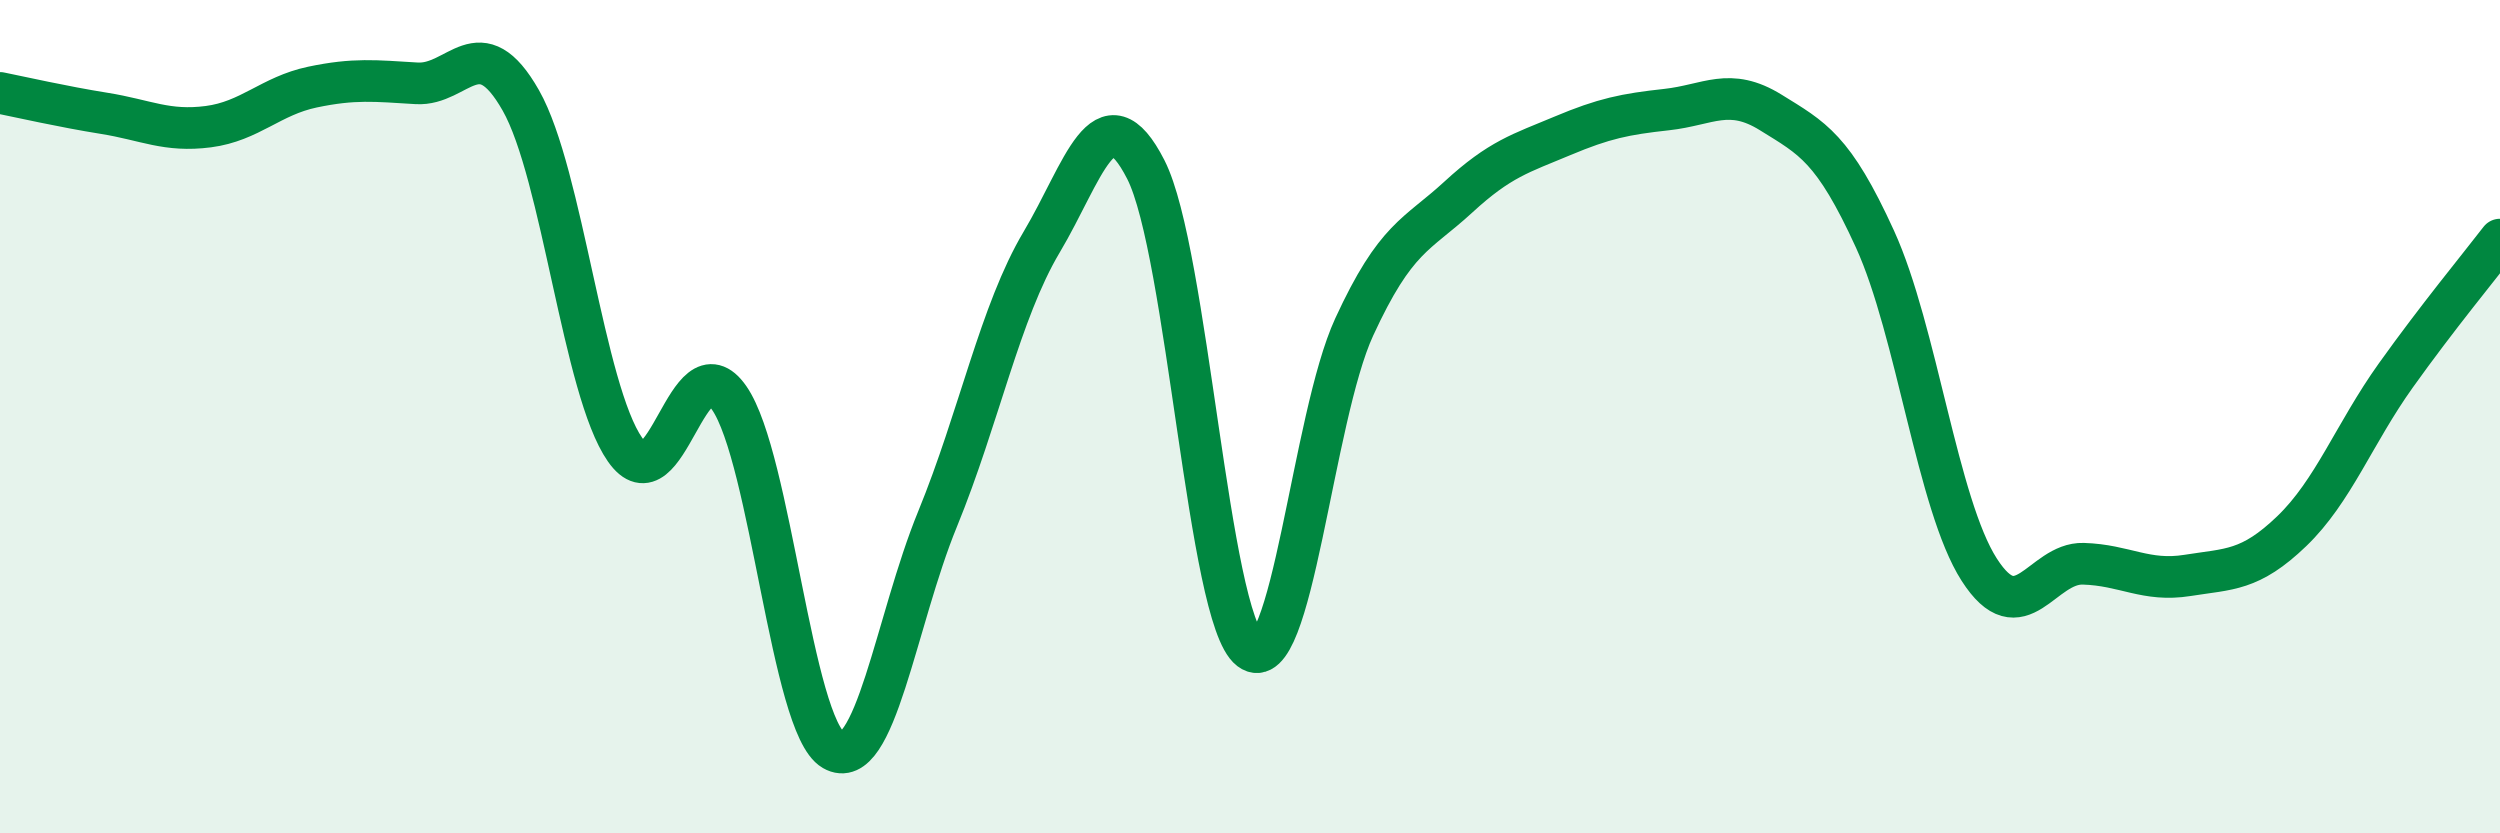
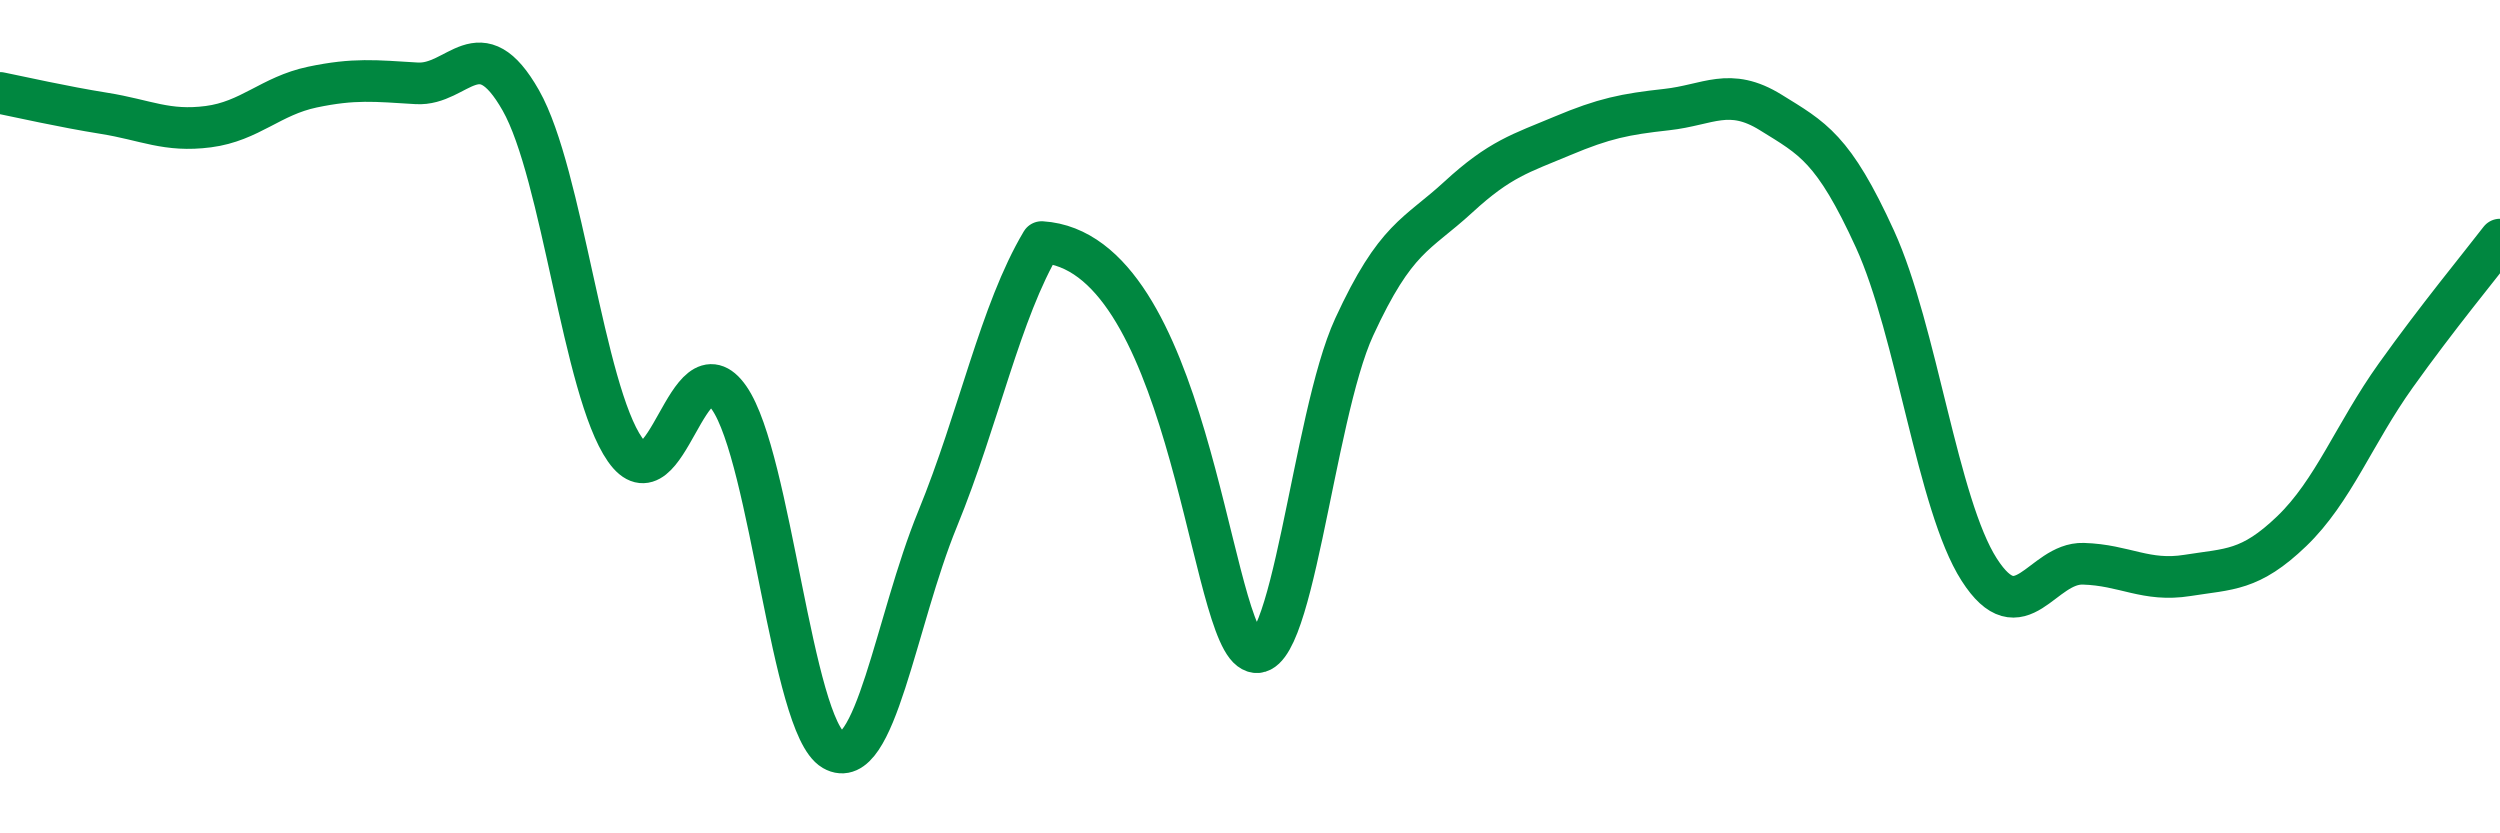
<svg xmlns="http://www.w3.org/2000/svg" width="60" height="20" viewBox="0 0 60 20">
-   <path d="M 0,2.23 C 0.5,2.33 1.5,2.56 2.5,2.72 C 3.5,2.88 4,3.17 5,3.04 C 6,2.91 6.5,2.3 7.5,2.09 C 8.5,1.88 9,1.94 10,2 C 11,2.06 11.5,0.65 12.5,2.41 C 13.5,4.17 14,9.36 15,10.79 C 16,12.22 16.5,8.11 17.5,9.55 C 18.5,10.99 19,17.42 20,18 C 21,18.58 21.5,14.9 22.5,12.46 C 23.5,10.02 24,7.49 25,5.81 C 26,4.13 26.5,2.11 27.5,4.07 C 28.5,6.03 29,14.83 30,15.59 C 31,16.35 31.5,10.02 32.5,7.85 C 33.5,5.68 34,5.65 35,4.73 C 36,3.81 36.5,3.68 37.5,3.26 C 38.5,2.84 39,2.74 40,2.63 C 41,2.52 41.5,2.08 42.5,2.7 C 43.5,3.32 44,3.55 45,5.74 C 46,7.93 46.5,12.11 47.5,13.67 C 48.5,15.23 49,13.5 50,13.53 C 51,13.56 51.5,13.97 52.5,13.81 C 53.5,13.65 54,13.71 55,12.75 C 56,11.79 56.5,10.41 57.5,9.01 C 58.5,7.61 59.5,6.4 60,5.75L60 20L0 20Z" fill="#008740" opacity="0.1" stroke-linecap="round" stroke-linejoin="round" />
-   <path d="M 0,2.23 C 0.5,2.33 1.5,2.56 2.5,2.72 C 3.5,2.88 4,3.17 5,3.04 C 6,2.91 6.5,2.3 7.5,2.09 C 8.5,1.88 9,1.94 10,2 C 11,2.06 11.5,0.65 12.5,2.41 C 13.5,4.17 14,9.36 15,10.79 C 16,12.22 16.5,8.11 17.5,9.55 C 18.5,10.99 19,17.42 20,18 C 21,18.58 21.5,14.9 22.5,12.46 C 23.5,10.02 24,7.49 25,5.81 C 26,4.13 26.5,2.11 27.5,4.07 C 28.5,6.03 29,14.83 30,15.59 C 31,16.35 31.5,10.02 32.5,7.85 C 33.5,5.68 34,5.65 35,4.73 C 36,3.81 36.5,3.68 37.5,3.26 C 38.5,2.84 39,2.74 40,2.63 C 41,2.52 41.5,2.08 42.5,2.7 C 43.5,3.32 44,3.55 45,5.74 C 46,7.93 46.5,12.11 47.5,13.67 C 48.5,15.23 49,13.5 50,13.53 C 51,13.56 51.5,13.97 52.5,13.81 C 53.5,13.65 54,13.71 55,12.75 C 56,11.79 56.5,10.41 57.5,9.01 C 58.5,7.61 59.5,6.4 60,5.75" stroke="#008740" stroke-width="1" fill="none" stroke-linecap="round" stroke-linejoin="round" />
+   <path d="M 0,2.23 C 0.5,2.33 1.5,2.56 2.5,2.72 C 3.5,2.88 4,3.17 5,3.04 C 6,2.91 6.5,2.3 7.5,2.09 C 8.5,1.88 9,1.94 10,2 C 11,2.06 11.5,0.65 12.5,2.41 C 13.5,4.17 14,9.36 15,10.79 C 16,12.22 16.5,8.11 17.5,9.55 C 18.5,10.99 19,17.42 20,18 C 21,18.58 21.5,14.9 22.5,12.46 C 23.5,10.02 24,7.49 25,5.81 C 28.5,6.03 29,14.83 30,15.59 C 31,16.35 31.5,10.02 32.5,7.85 C 33.5,5.68 34,5.65 35,4.73 C 36,3.81 36.5,3.68 37.5,3.26 C 38.5,2.84 39,2.74 40,2.63 C 41,2.52 41.5,2.08 42.5,2.7 C 43.5,3.32 44,3.55 45,5.74 C 46,7.93 46.5,12.11 47.5,13.67 C 48.5,15.23 49,13.5 50,13.53 C 51,13.56 51.5,13.97 52.5,13.81 C 53.5,13.65 54,13.71 55,12.75 C 56,11.79 56.5,10.41 57.5,9.01 C 58.5,7.61 59.5,6.4 60,5.75" stroke="#008740" stroke-width="1" fill="none" stroke-linecap="round" stroke-linejoin="round" />
</svg>